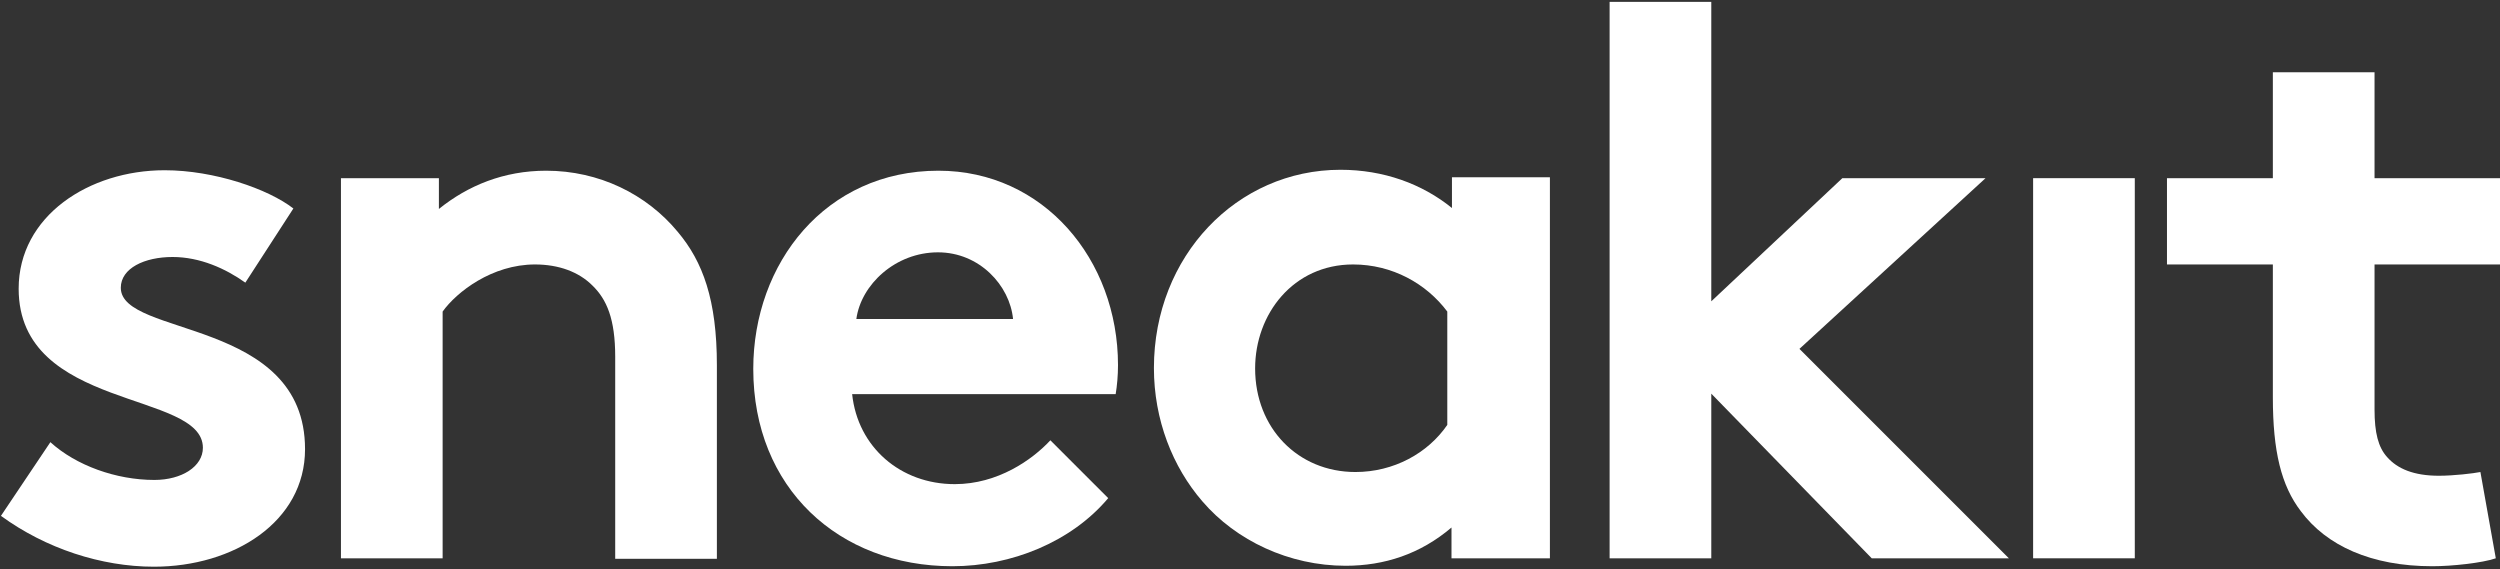
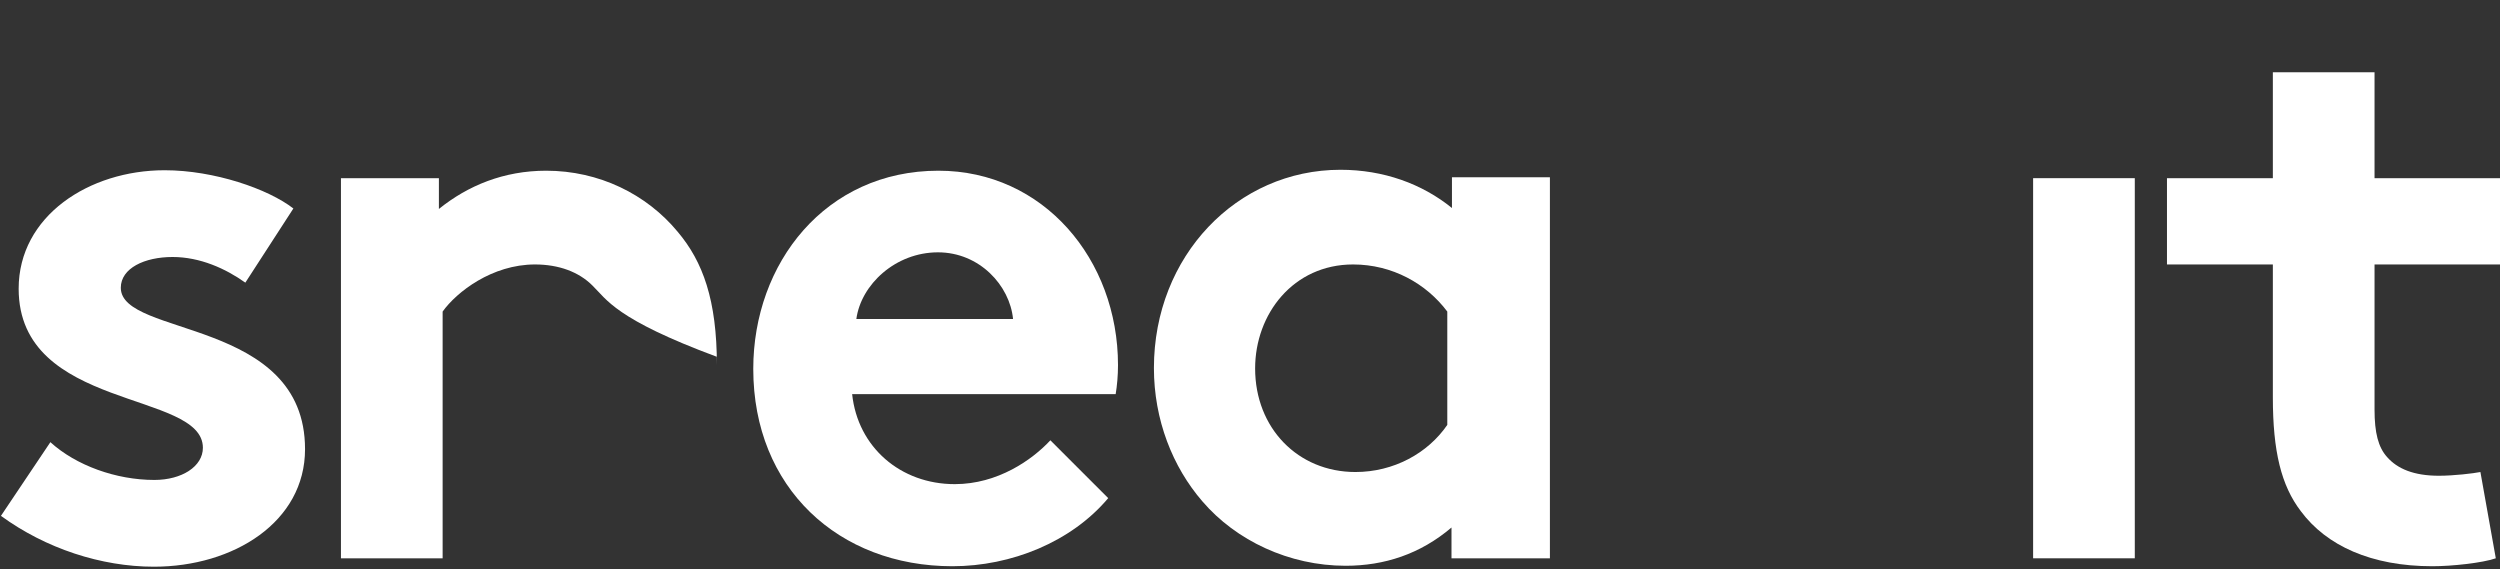
<svg xmlns="http://www.w3.org/2000/svg" width="536" height="122" viewBox="0 0 536 122" fill="none">
  <rect x="0" y="0" width="536" height="122" fill="#333333" stroke="none" />
  <g clip-path="url(#clip0_1_2)">
    <path d="M10.8 94.8C16.3 99.8 24.9 102.9 33.1 102.9C39 102.9 43.5 100 43.5 96C43.5 83.7 4 88.1 4 61.9C4 46.3 19.1 36.5 35.3 36.5C45.9 36.5 57.5 40.5 62.9 44.7L52.6 60.6C48.4 57.6 42.9 55.1 37 55.1C31 55.1 25.9 57.5 25.9 61.7C25.9 72.3 65.4 68.1 65.4 96.3C65.4 111.9 50.1 121.5 33 121.5C21.7 121.5 9.8 117.6 0.2 110.6L10.8 94.8Z" fill="white" />
-     <path d="M73.1 119.7V38.2H94.1V44.8C100.3 39.8 108 36.6 117.1 36.6C128.4 36.6 138.6 41.6 145.3 49.7C150.7 56.1 153.7 64.3 153.7 78.3V119.8H131.9V76.5C131.9 68.4 130.1 64.2 127 61.2C124.1 58.3 119.8 56.7 114.7 56.7C105.5 56.7 97.9 62.6 94.9 66.8V119.7H73.1Z" fill="white" />
+     <path d="M73.1 119.7V38.2H94.1V44.8C100.3 39.8 108 36.6 117.1 36.6C128.4 36.6 138.6 41.6 145.3 49.7C150.7 56.1 153.7 64.3 153.7 78.3V119.8V76.5C131.9 68.4 130.1 64.2 127 61.2C124.1 58.3 119.8 56.7 114.7 56.7C105.5 56.7 97.9 62.6 94.9 66.8V119.7H73.1Z" fill="white" />
    <path d="M237.6 106.8C229.7 116.2 216.8 121.4 204.2 121.4C179.8 121.4 161.5 104.6 161.5 79.1C161.5 56.4 177 36.6 201.2 36.6C223.7 36.6 239.7 55.6 239.7 78.3C239.7 80.5 239.5 82.7 239.2 84.5H182.7C183.9 95.9 193.1 103.8 204.7 103.8C213.9 103.8 221.3 98.6 225.2 94.4L237.6 106.8ZM217.2 68.4C216.5 61.2 210 54.1 201.1 54.1C192 54.1 184.6 61 183.6 68.4H217.2Z" fill="white" />
    <path d="M332.2 119.7H311.2V113.1C304.5 118.8 296.8 121.3 288.5 121.3C276.4 121.3 265 115.9 257.8 107.5C251.4 100.1 247.4 90 247.4 78.9C247.4 54.9 265.2 36.4 287.4 36.4C296.6 36.4 304.9 39.4 311.3 44.6V38H332.3V119.7H332.2ZM310.3 66.8C305.8 60.8 298.5 56.7 290.1 56.7C277.3 56.7 269.1 67.3 269.1 79C269.1 91.8 278.3 101.2 290.6 101.2C298.8 101.2 306.1 97.2 310.3 91.1V66.8Z" fill="white" />
-     <path d="M385.8 74.8L430.7 119.7H401.3L366.9 84.4V119.7H345.1V0.4H366.9V64.6L395 38.2H425.7L385.8 74.8Z" fill="white" />
    <path d="M457.7 119.7H435.9V38.2H457.7V119.7Z" fill="white" />
    <path d="M535.1 119.7C532.2 120.7 525.7 121.4 521.5 121.4C508.4 121.4 498.8 117 493.3 109.6C489.1 104.1 487.3 96.8 487.3 85.2V56.7H464.6V38.2H487.3V15.5H509.1V38.2H536V56.7H509.1V87.8C509.1 92.8 509.9 95.9 511.8 98C514 100.5 517.5 102 522.9 102C526.1 102 530.3 101.5 531.8 101.2L535.1 119.7Z" fill="white" />
  </g>
  <defs>
    <clipPath id="clip0_1_2">
      <rect width="536" height="122" fill="white" />
    </clipPath>
  </defs>
</svg>